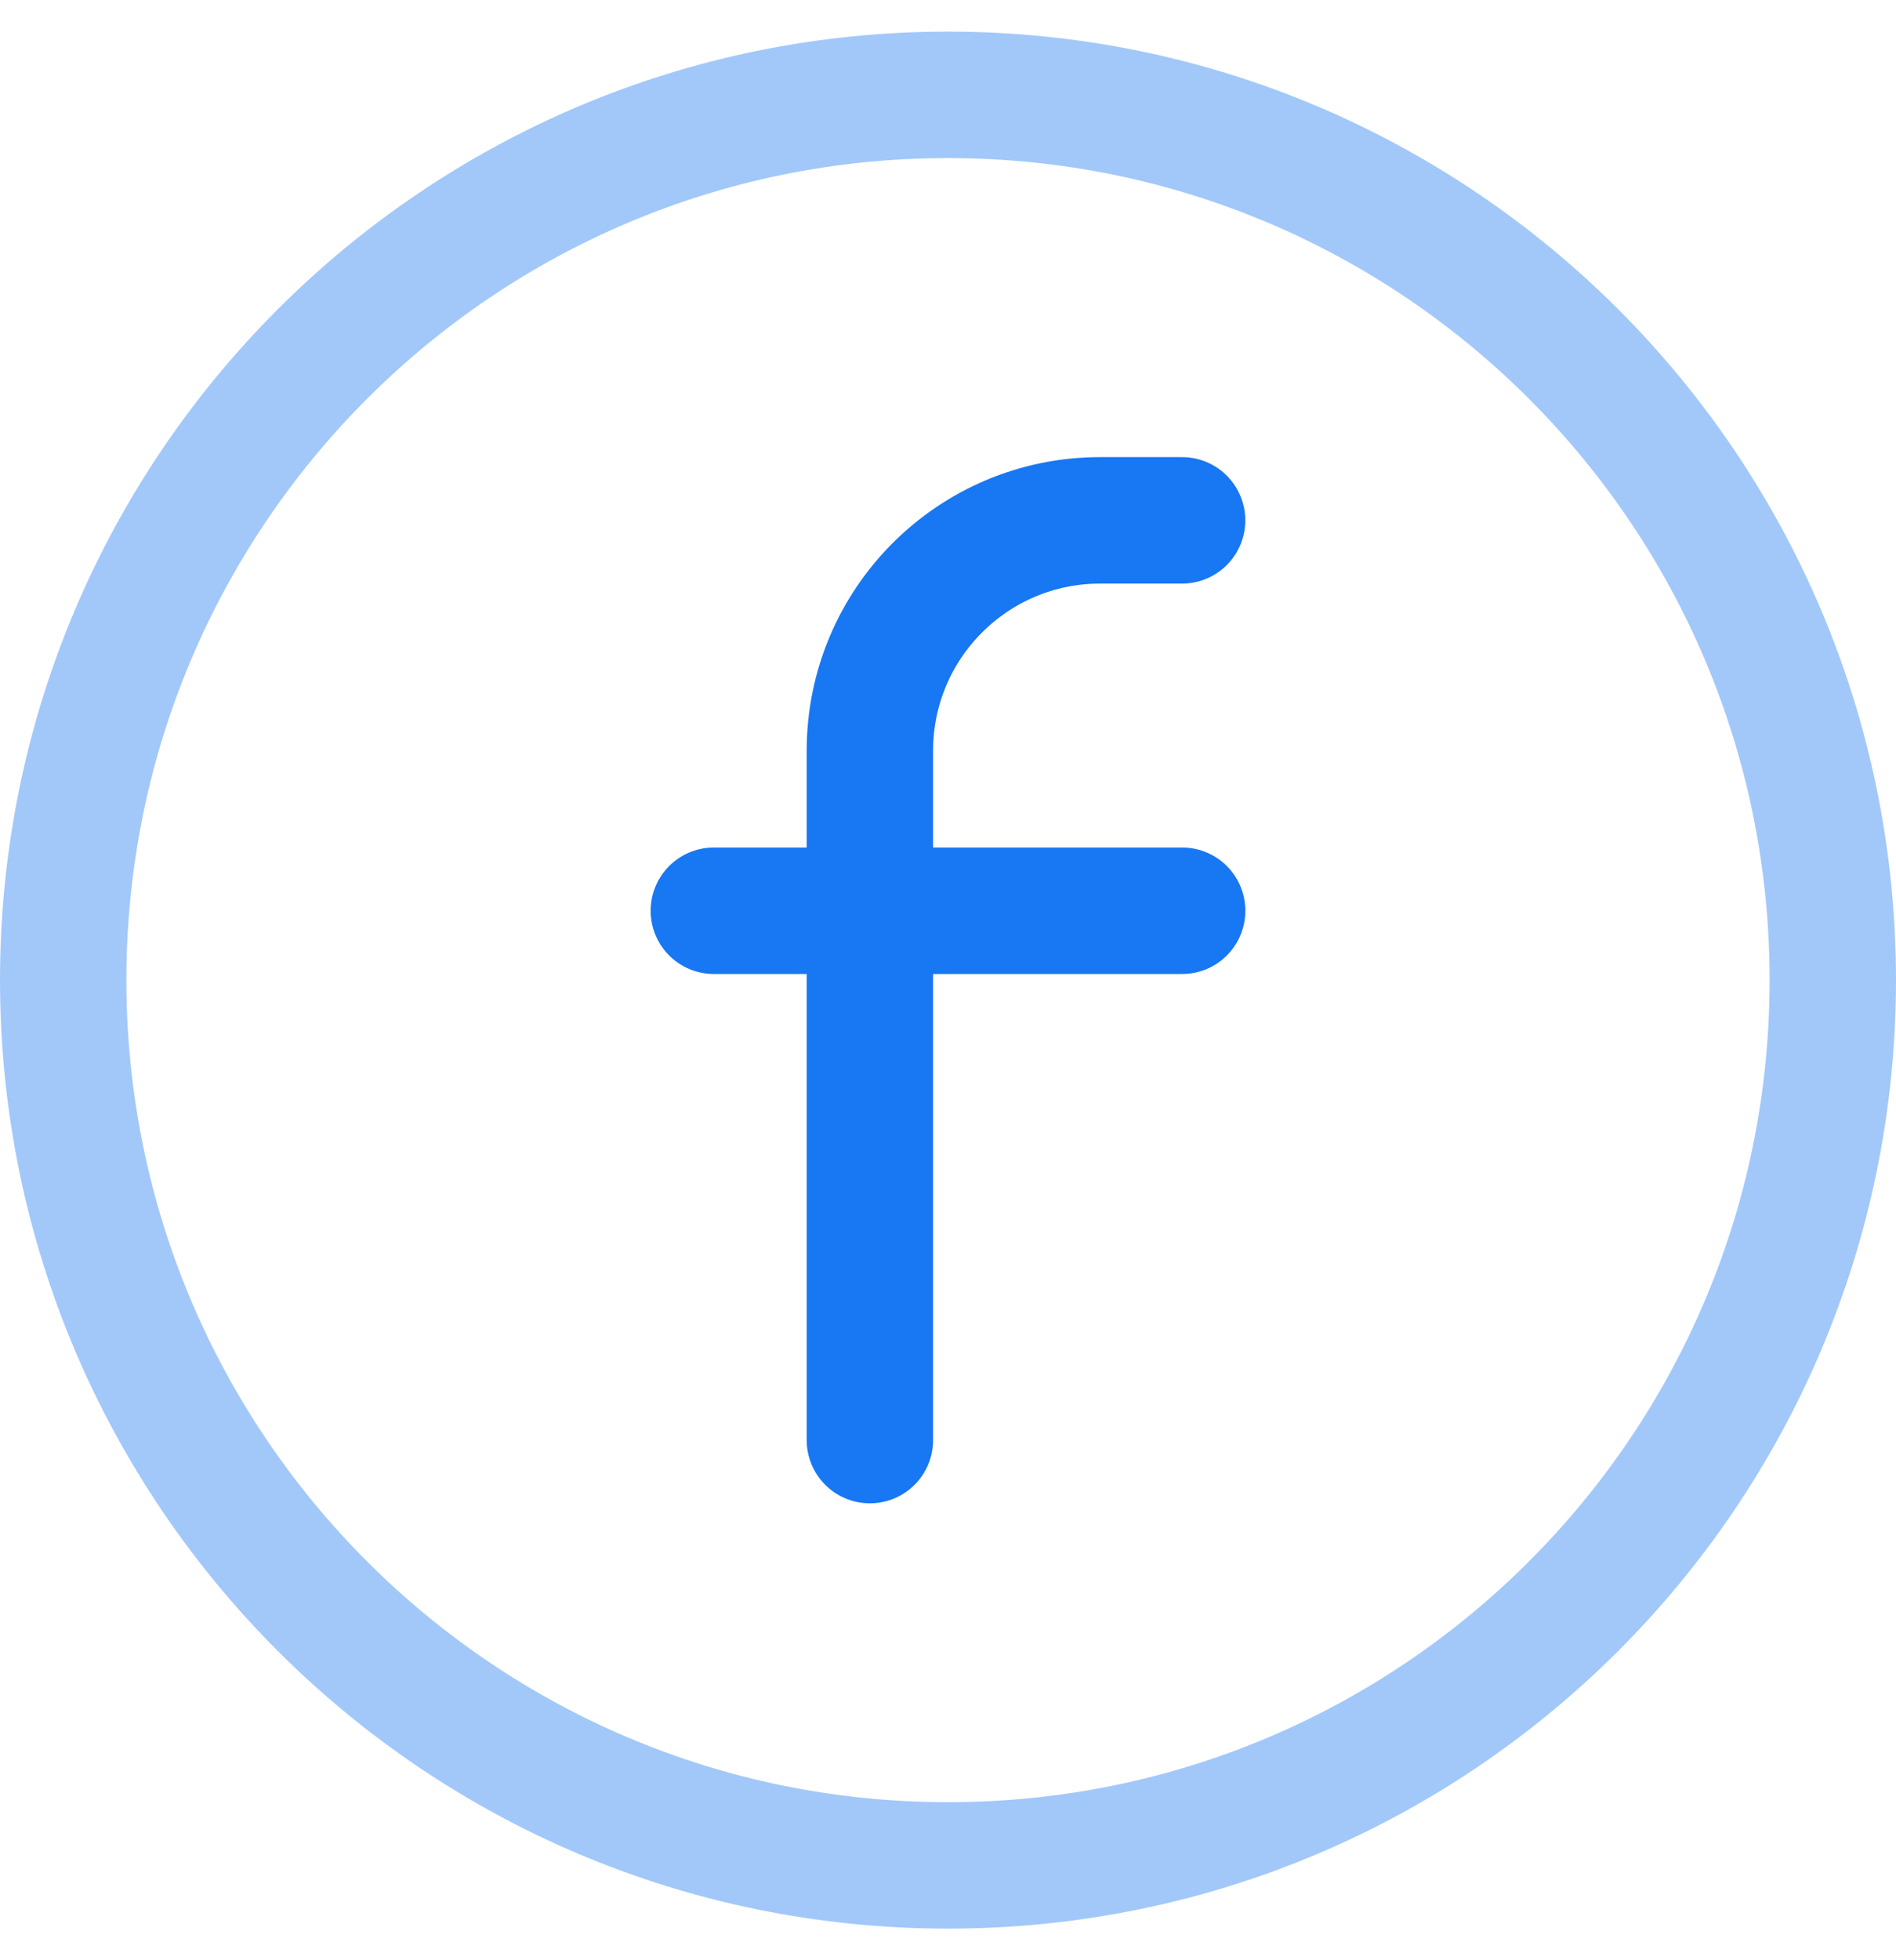
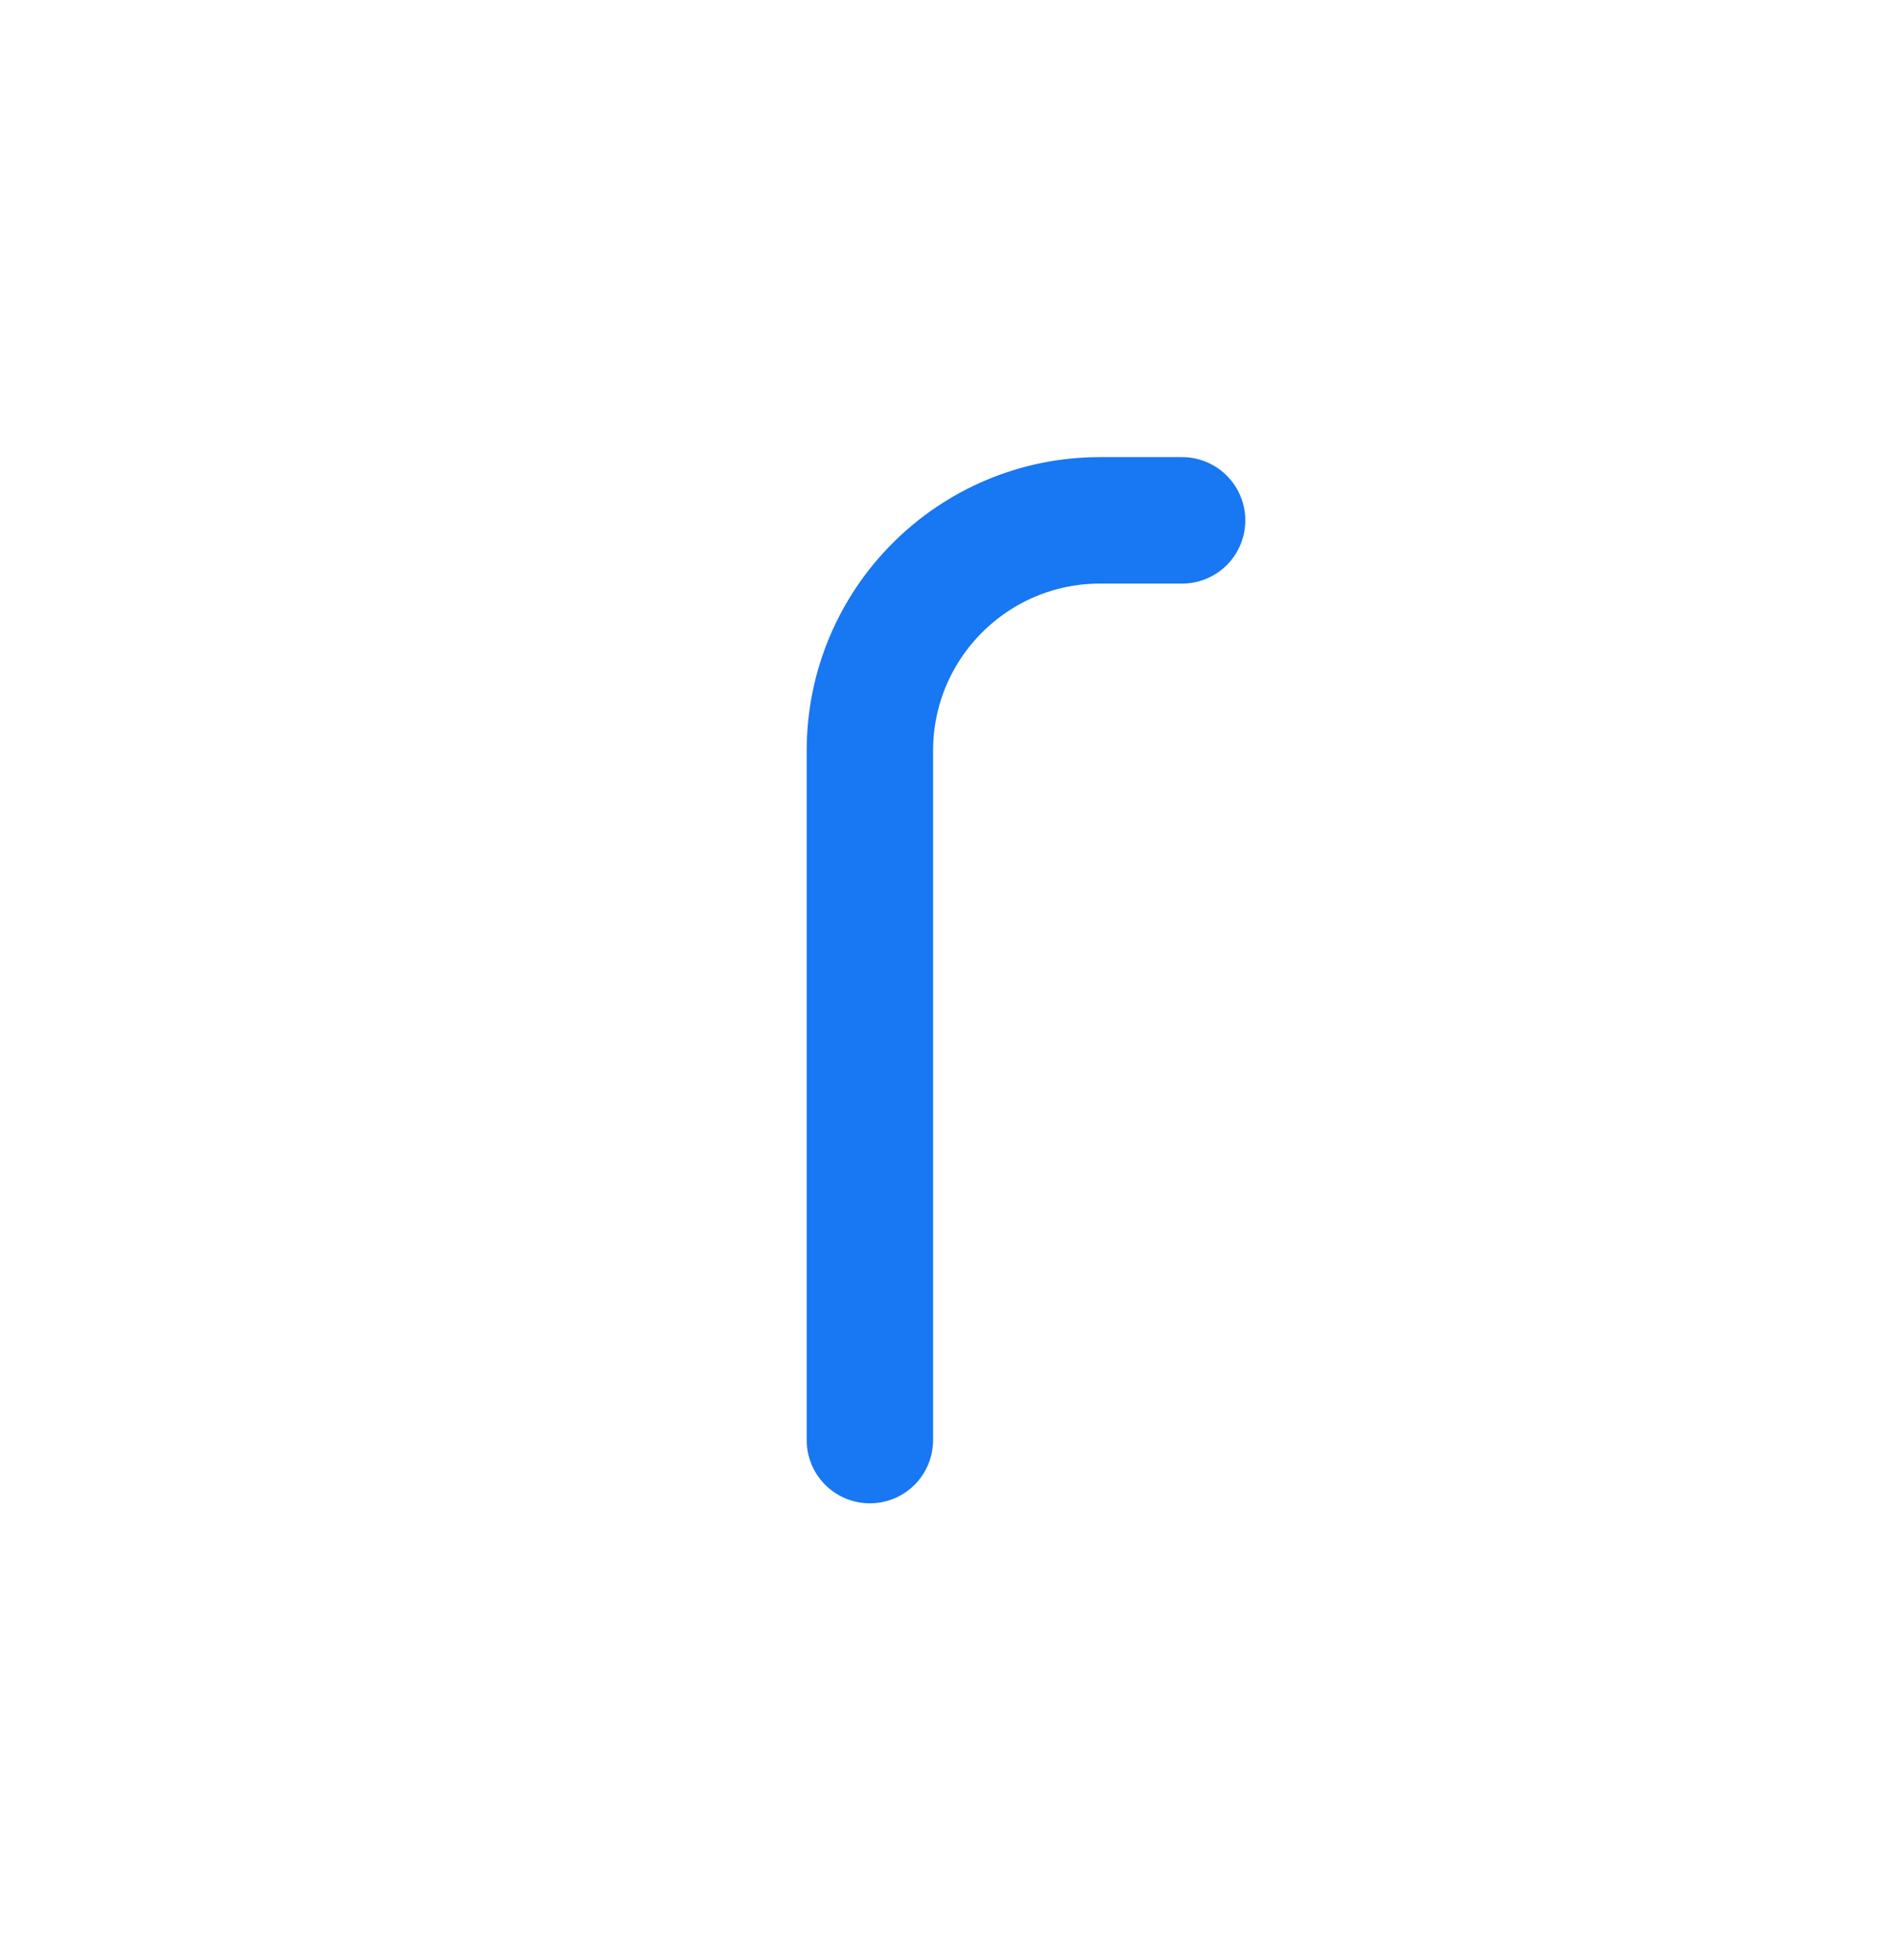
<svg xmlns="http://www.w3.org/2000/svg" width="30" height="31" viewBox="0 0 30 31" fill="none">
  <g id="Facebook 1">
-     <path id="Vector" opacity="0.4" d="M15 29.5C22.733 29.5 29 23.233 29 15.5C29 7.767 22.733 1.5 15 1.5C7.267 1.5 1 7.767 1 15.5C1 23.233 7.267 29.5 15 29.5Z" stroke="#1877F2" stroke-width="2" stroke-linecap="round" stroke-linejoin="round" />
    <path id="Vector_2" d="M18.704 8.229H17.407C15.395 8.229 13.764 9.86 13.764 11.872V22.774" stroke="#1877F2" stroke-width="2" stroke-linecap="round" stroke-linejoin="round" />
-     <path id="Vector_3" d="M11.295 14.403H18.705" stroke="#1877F2" stroke-width="2" stroke-linecap="round" stroke-linejoin="round" />
  </g>
</svg>